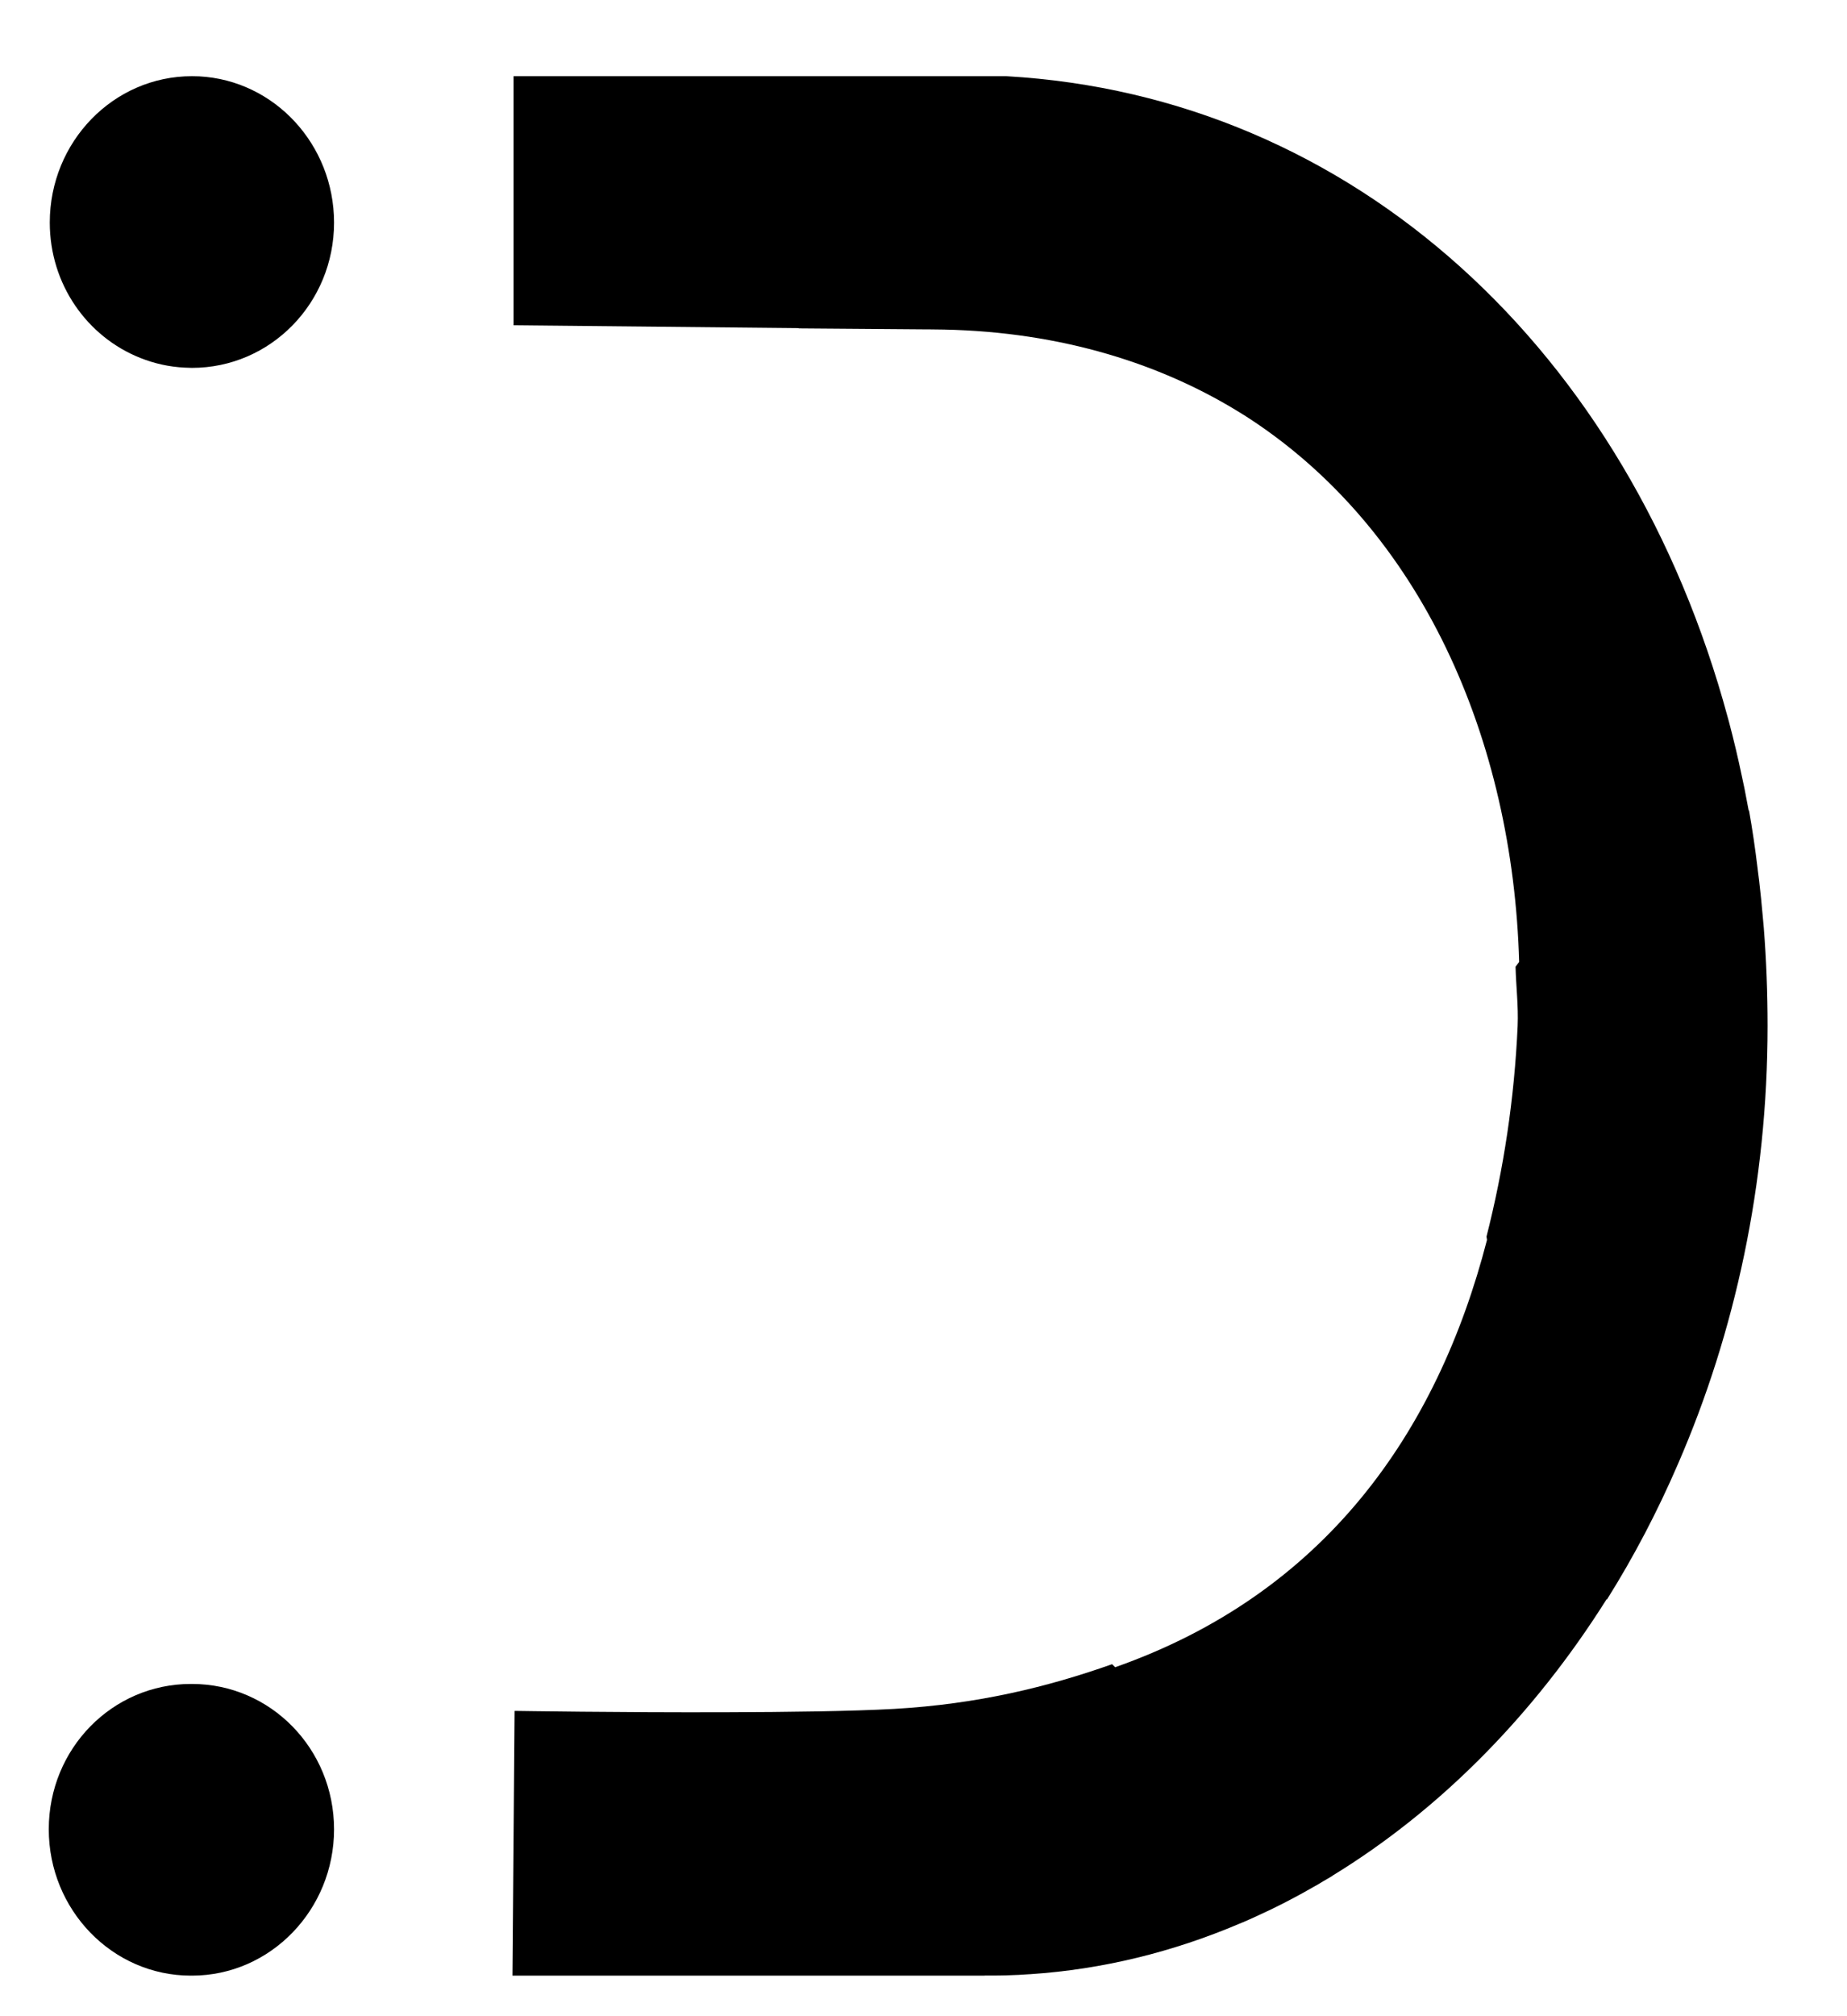
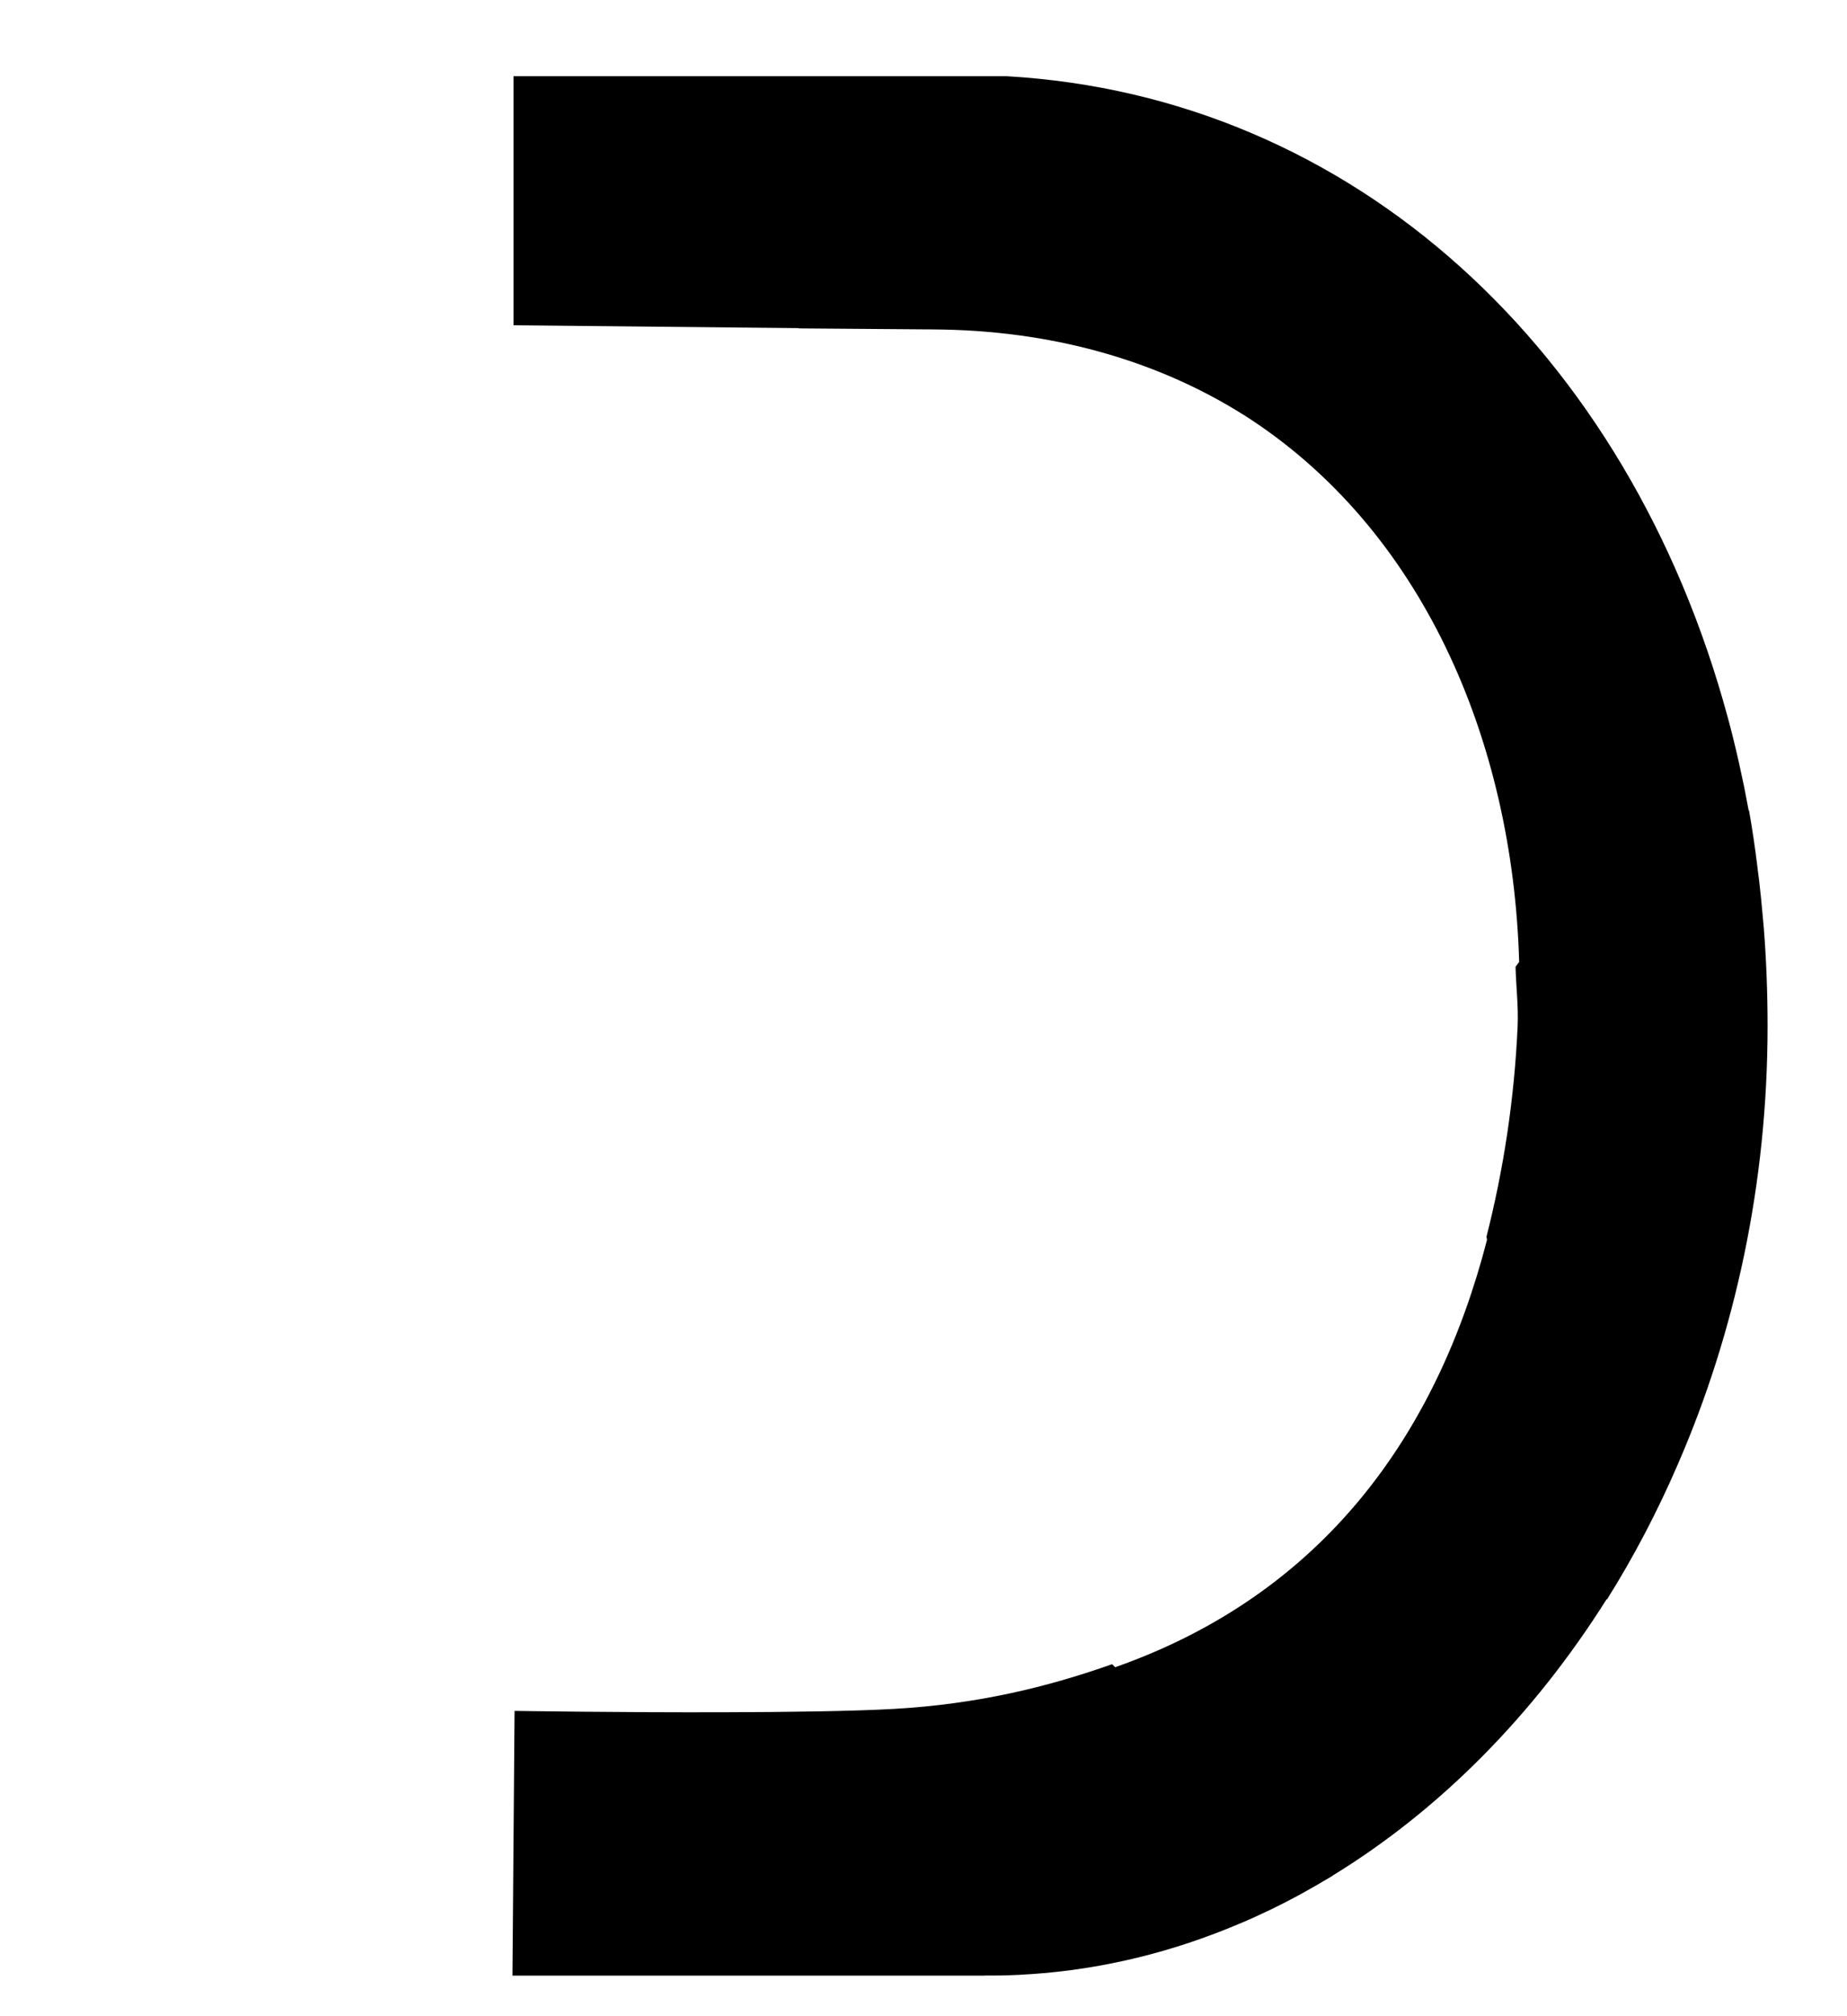
<svg xmlns="http://www.w3.org/2000/svg" width="22" height="24" viewBox="0 0 22 24" fill="none">
-   <path d="M2.286 20.045C3.221 20.045 3.978 20.815 3.979 21.775C3.979 22.734 3.221 23.517 2.286 23.517C2.284 23.517 2.282 23.517 2.28 23.516C2.278 23.517 2.276 23.517 2.273 23.517C1.338 23.517 0.581 22.734 0.581 21.775C0.581 20.815 1.338 20.045 2.273 20.045H2.286Z" fill="black" />
  <path d="M11.986 0.907C16.128 1.143 19.402 4.18 20.581 8.545C20.585 8.561 20.589 8.576 20.594 8.592C20.651 8.807 20.703 9.025 20.749 9.246C20.759 9.293 20.769 9.339 20.779 9.387C20.796 9.474 20.813 9.561 20.829 9.649L20.833 9.647C20.873 9.873 20.907 10.103 20.935 10.337C20.936 10.345 20.937 10.354 20.938 10.363C20.944 10.405 20.949 10.446 20.954 10.488C20.97 10.626 20.984 10.764 20.996 10.903C21.001 10.951 21.005 10.998 21.009 11.046C21.039 11.428 21.054 11.817 21.054 12.212C21.054 14.09 20.666 15.864 19.987 17.426C19.742 17.994 19.458 18.535 19.14 19.041L19.137 19.036C18.269 20.414 17.149 21.546 15.872 22.327L15.873 22.328C15.836 22.351 15.797 22.373 15.759 22.395C15.74 22.407 15.72 22.418 15.701 22.43C15.578 22.501 15.455 22.569 15.329 22.634C15.318 22.64 15.307 22.645 15.296 22.651C15.236 22.681 15.176 22.712 15.115 22.741C15.104 22.746 15.094 22.75 15.084 22.755C15.033 22.779 14.983 22.803 14.932 22.826C14.89 22.845 14.849 22.863 14.807 22.881C14.792 22.887 14.778 22.893 14.763 22.899C13.97 23.236 13.133 23.443 12.27 23.5C12.267 23.5 12.265 23.5 12.263 23.5C12.221 23.503 12.179 23.506 12.137 23.508C12.084 23.51 12.031 23.512 11.978 23.514C11.961 23.514 11.945 23.514 11.929 23.515C11.863 23.516 11.796 23.517 11.73 23.516L11.726 23.517H6.104L6.129 20.366H6.142C6.157 20.366 7.387 20.386 8.635 20.382C9.39 20.38 10.151 20.37 10.651 20.342C11.646 20.285 12.479 20.081 13.246 19.81L13.283 19.846C15.77 18.971 17.117 17.063 17.712 14.759C17.71 14.746 17.708 14.733 17.706 14.72C17.91 13.919 18.038 13.081 18.077 12.212C18.087 11.975 18.058 11.743 18.052 11.508C18.066 11.488 18.081 11.469 18.095 11.45C18.02 8.817 16.942 6.29 14.813 4.938H14.812C13.848 4.331 12.643 3.952 11.244 3.923C11.192 3.922 11.139 3.922 11.087 3.921C11.078 3.921 11.068 3.921 11.059 3.921L9.514 3.909L9.513 3.906L6.117 3.872V0.907H11.986Z" fill="black" />
-   <path d="M2.373 0.909C3.268 0.956 3.978 1.719 3.979 2.649C3.979 3.609 3.221 4.379 2.286 4.379L2.199 4.376C2.014 4.367 1.837 4.327 1.672 4.261C1.04 4.011 0.593 3.386 0.593 2.649C0.593 1.689 1.35 0.907 2.286 0.907L2.373 0.909Z" fill="black" />
</svg>